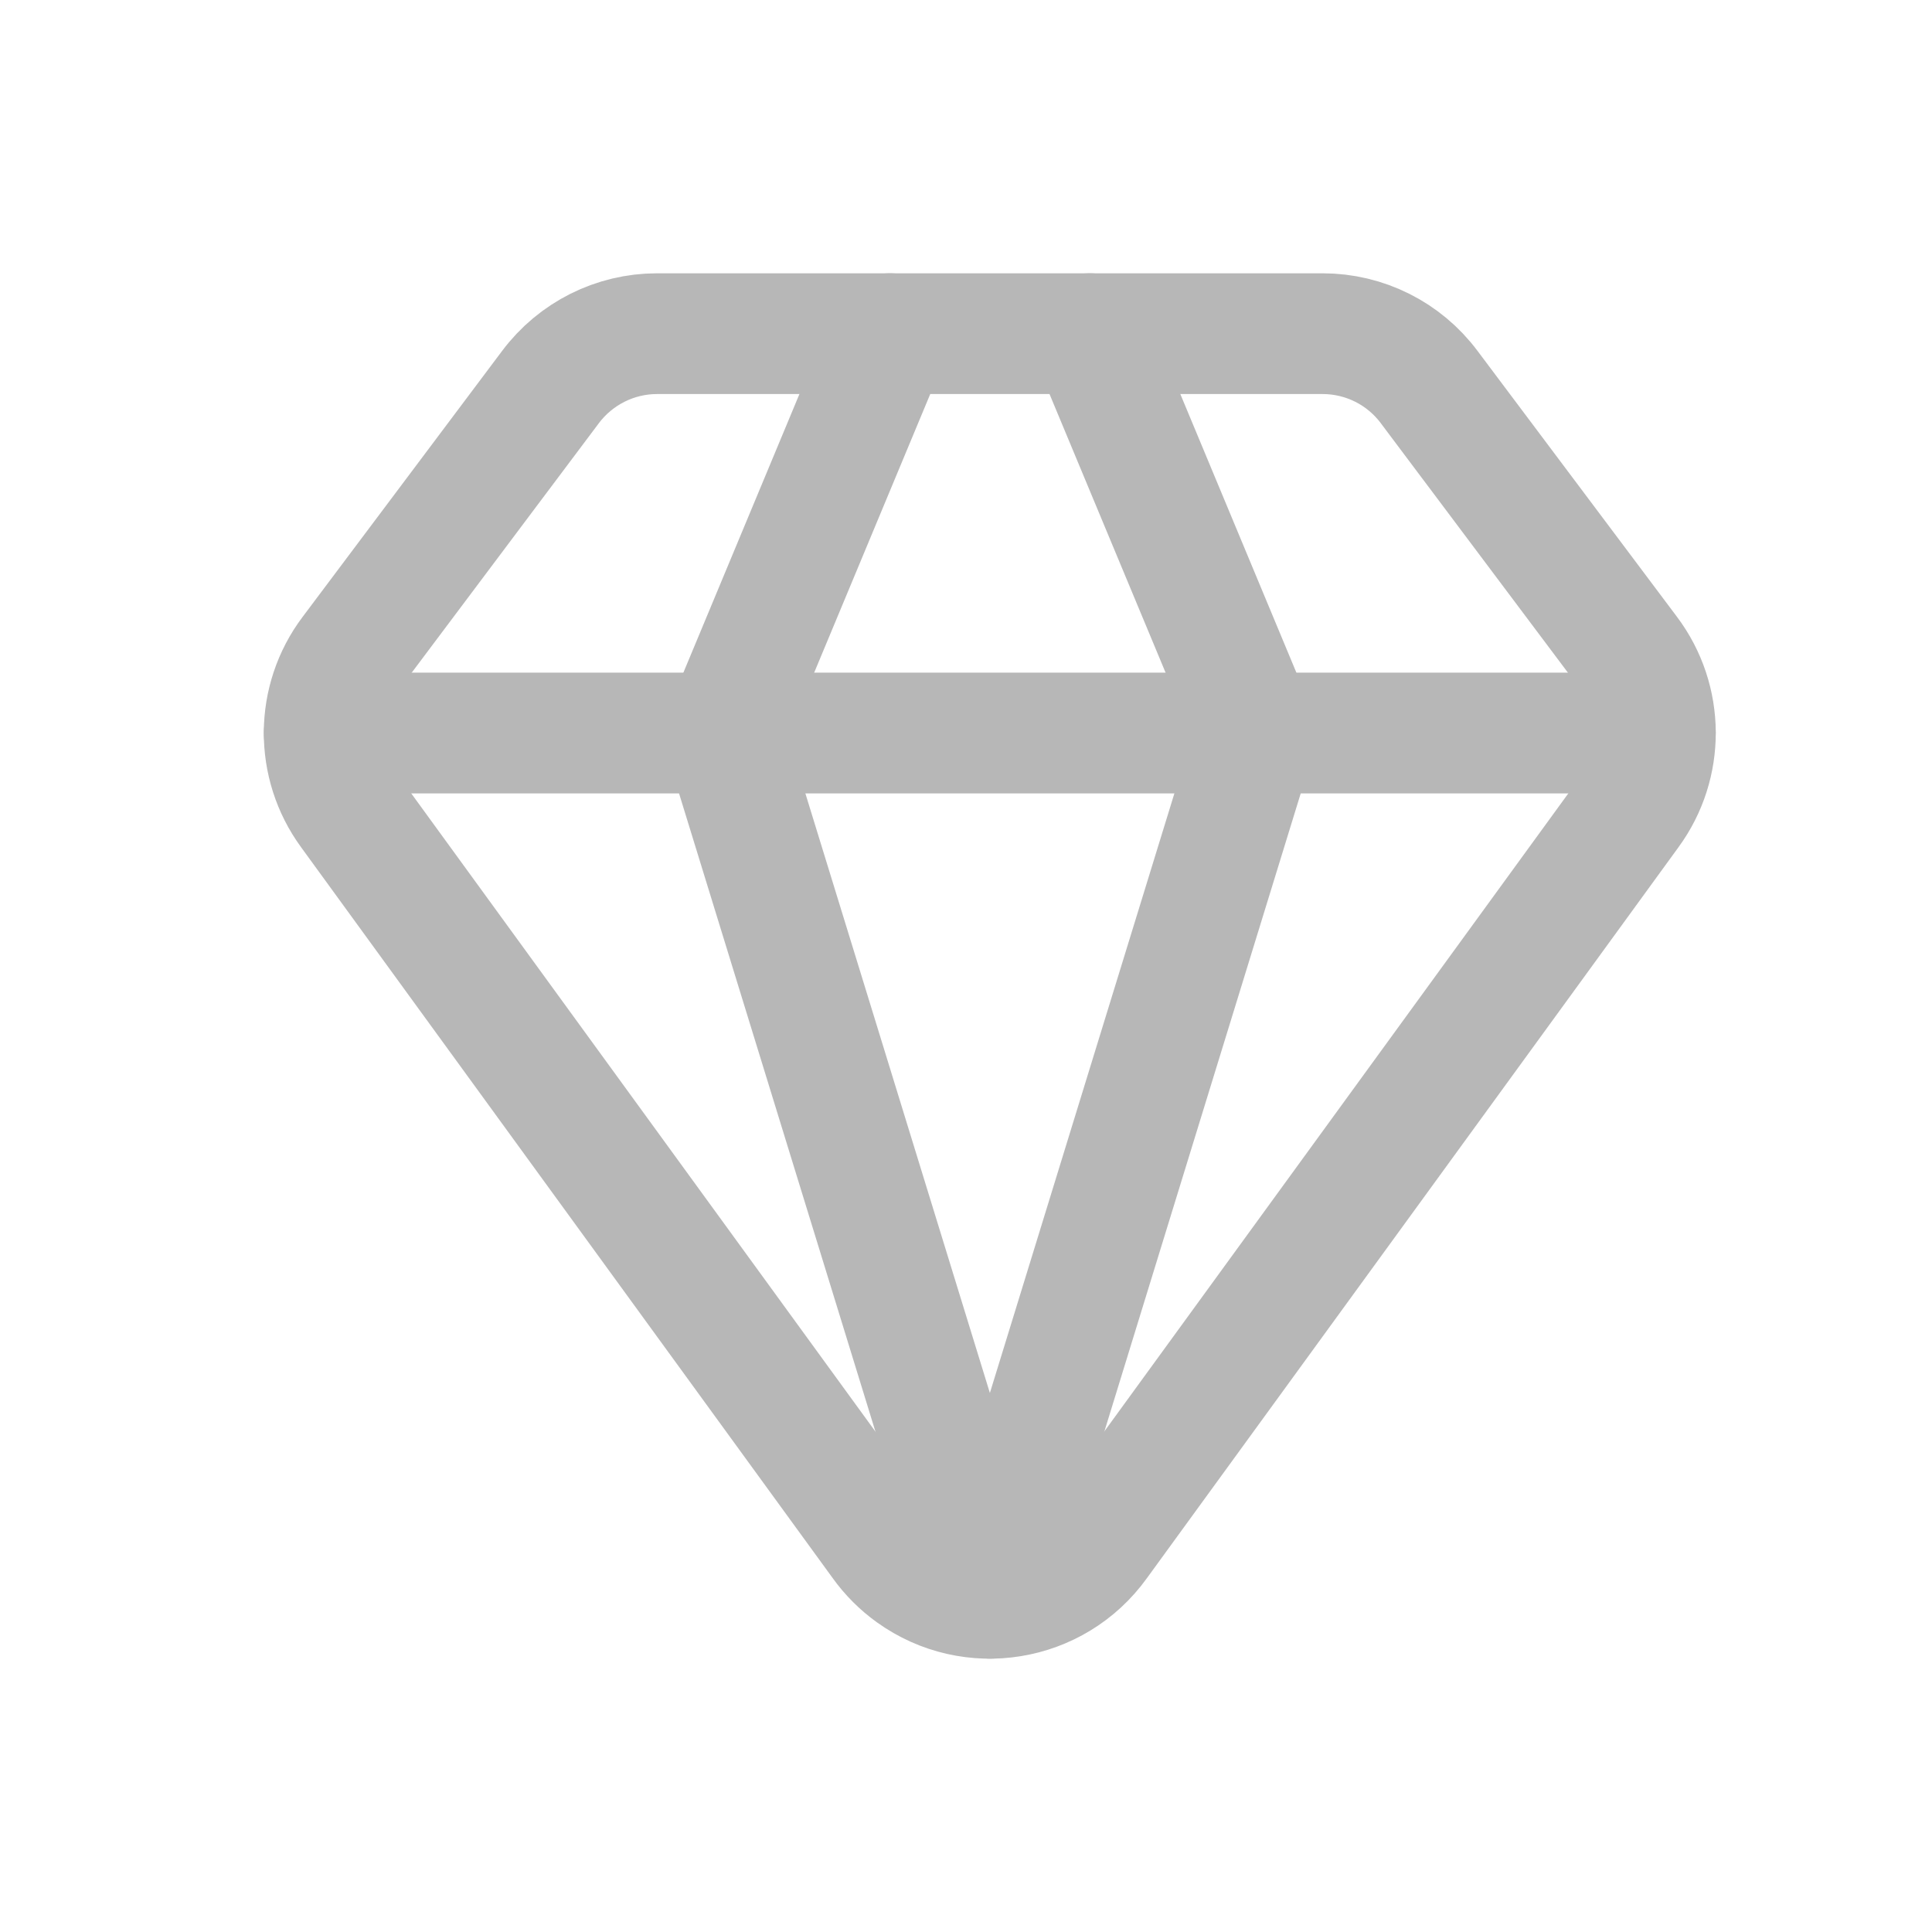
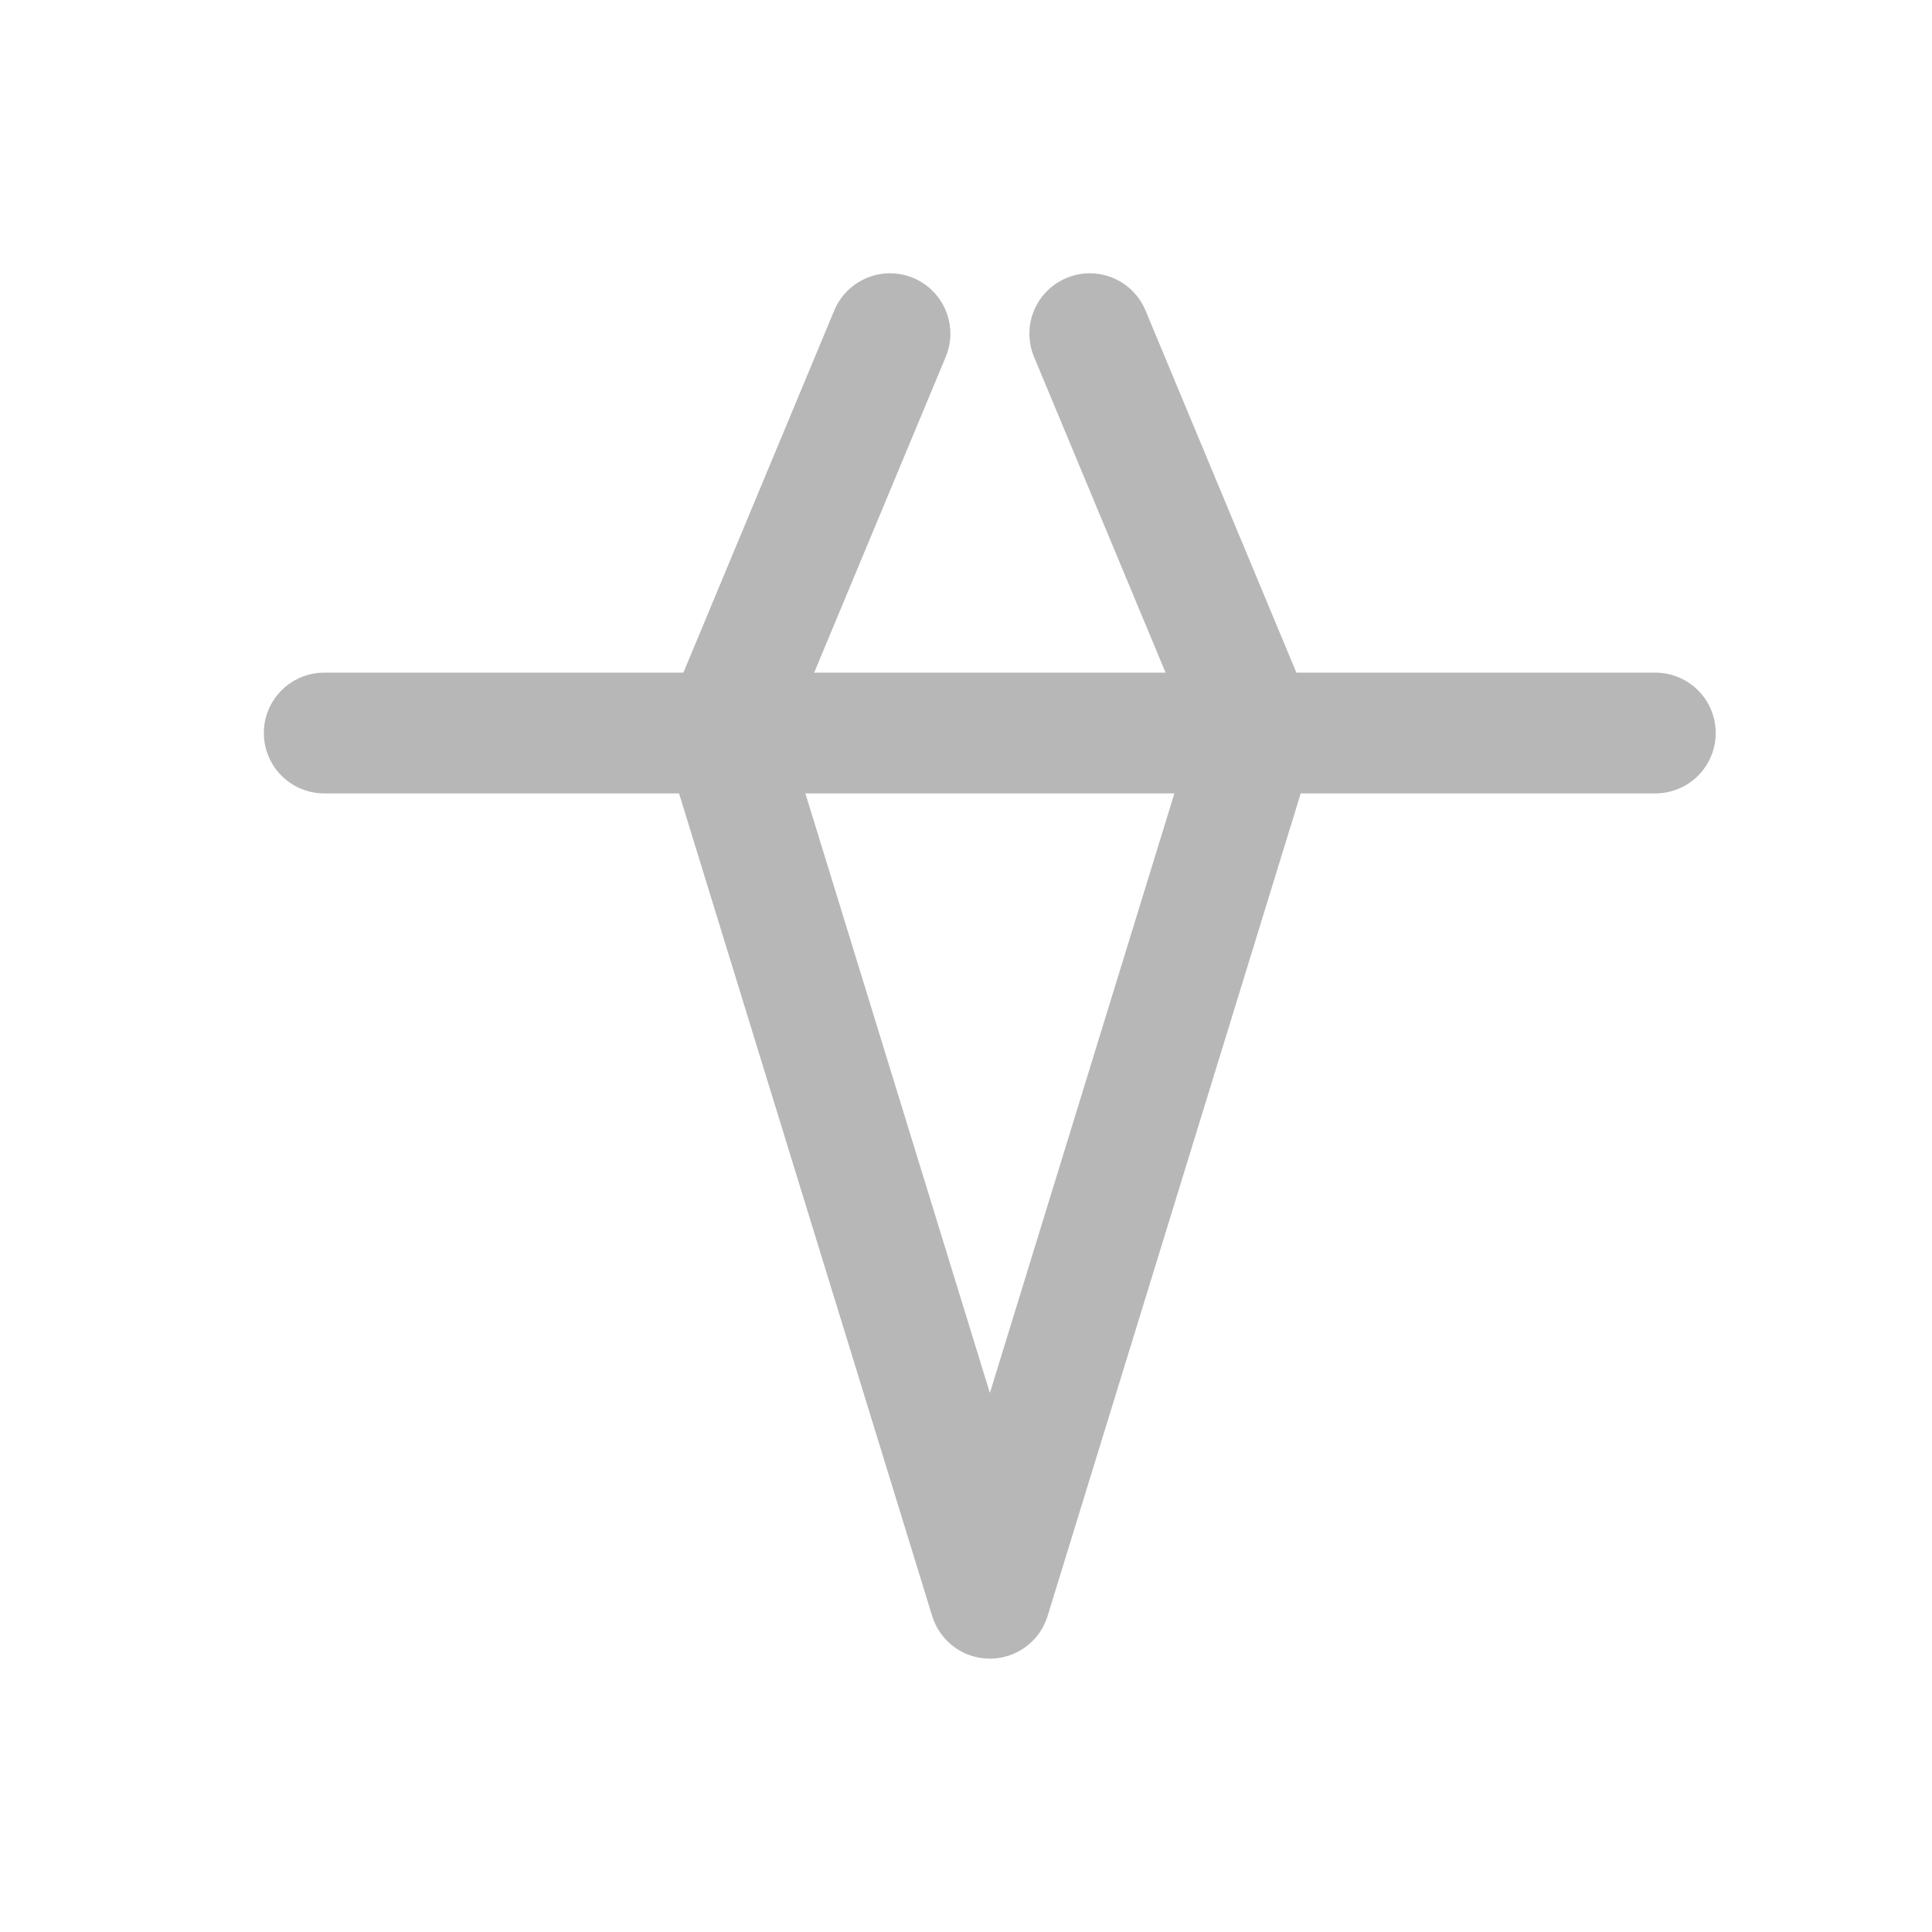
<svg xmlns="http://www.w3.org/2000/svg" id="Layer_1" data-name="Layer 1" viewBox="0 0 288 288">
  <defs>
    <style>
      .cls-1 {
        fill: none;
        stroke: #b7b7b7;
        stroke-linecap: round;
        stroke-linejoin: round;
        stroke-width: 18px;
      }
    </style>
  </defs>
  <path class="cls-1" d="M132.67,49.74l-24.8,59.53,39.69,128.98,39.69-128.98-24.8-59.53" />
-   <path class="cls-1" d="M197.16,49.74c6.25,0,12.13,2.94,15.87,7.94l29.77,39.69c5.24,6.99,5.29,16.59.13,23.63l-79.27,109c-6.4,8.9-18.8,10.92-27.7,4.52-1.74-1.25-3.27-2.78-4.52-4.52L52.16,121c-5.16-7.05-5.11-16.65.14-23.63l29.75-39.66c3.75-5.01,9.64-7.97,15.89-7.97h99.22Z" />
  <path class="cls-1" d="M48.33,109.27h198.43" />
</svg>